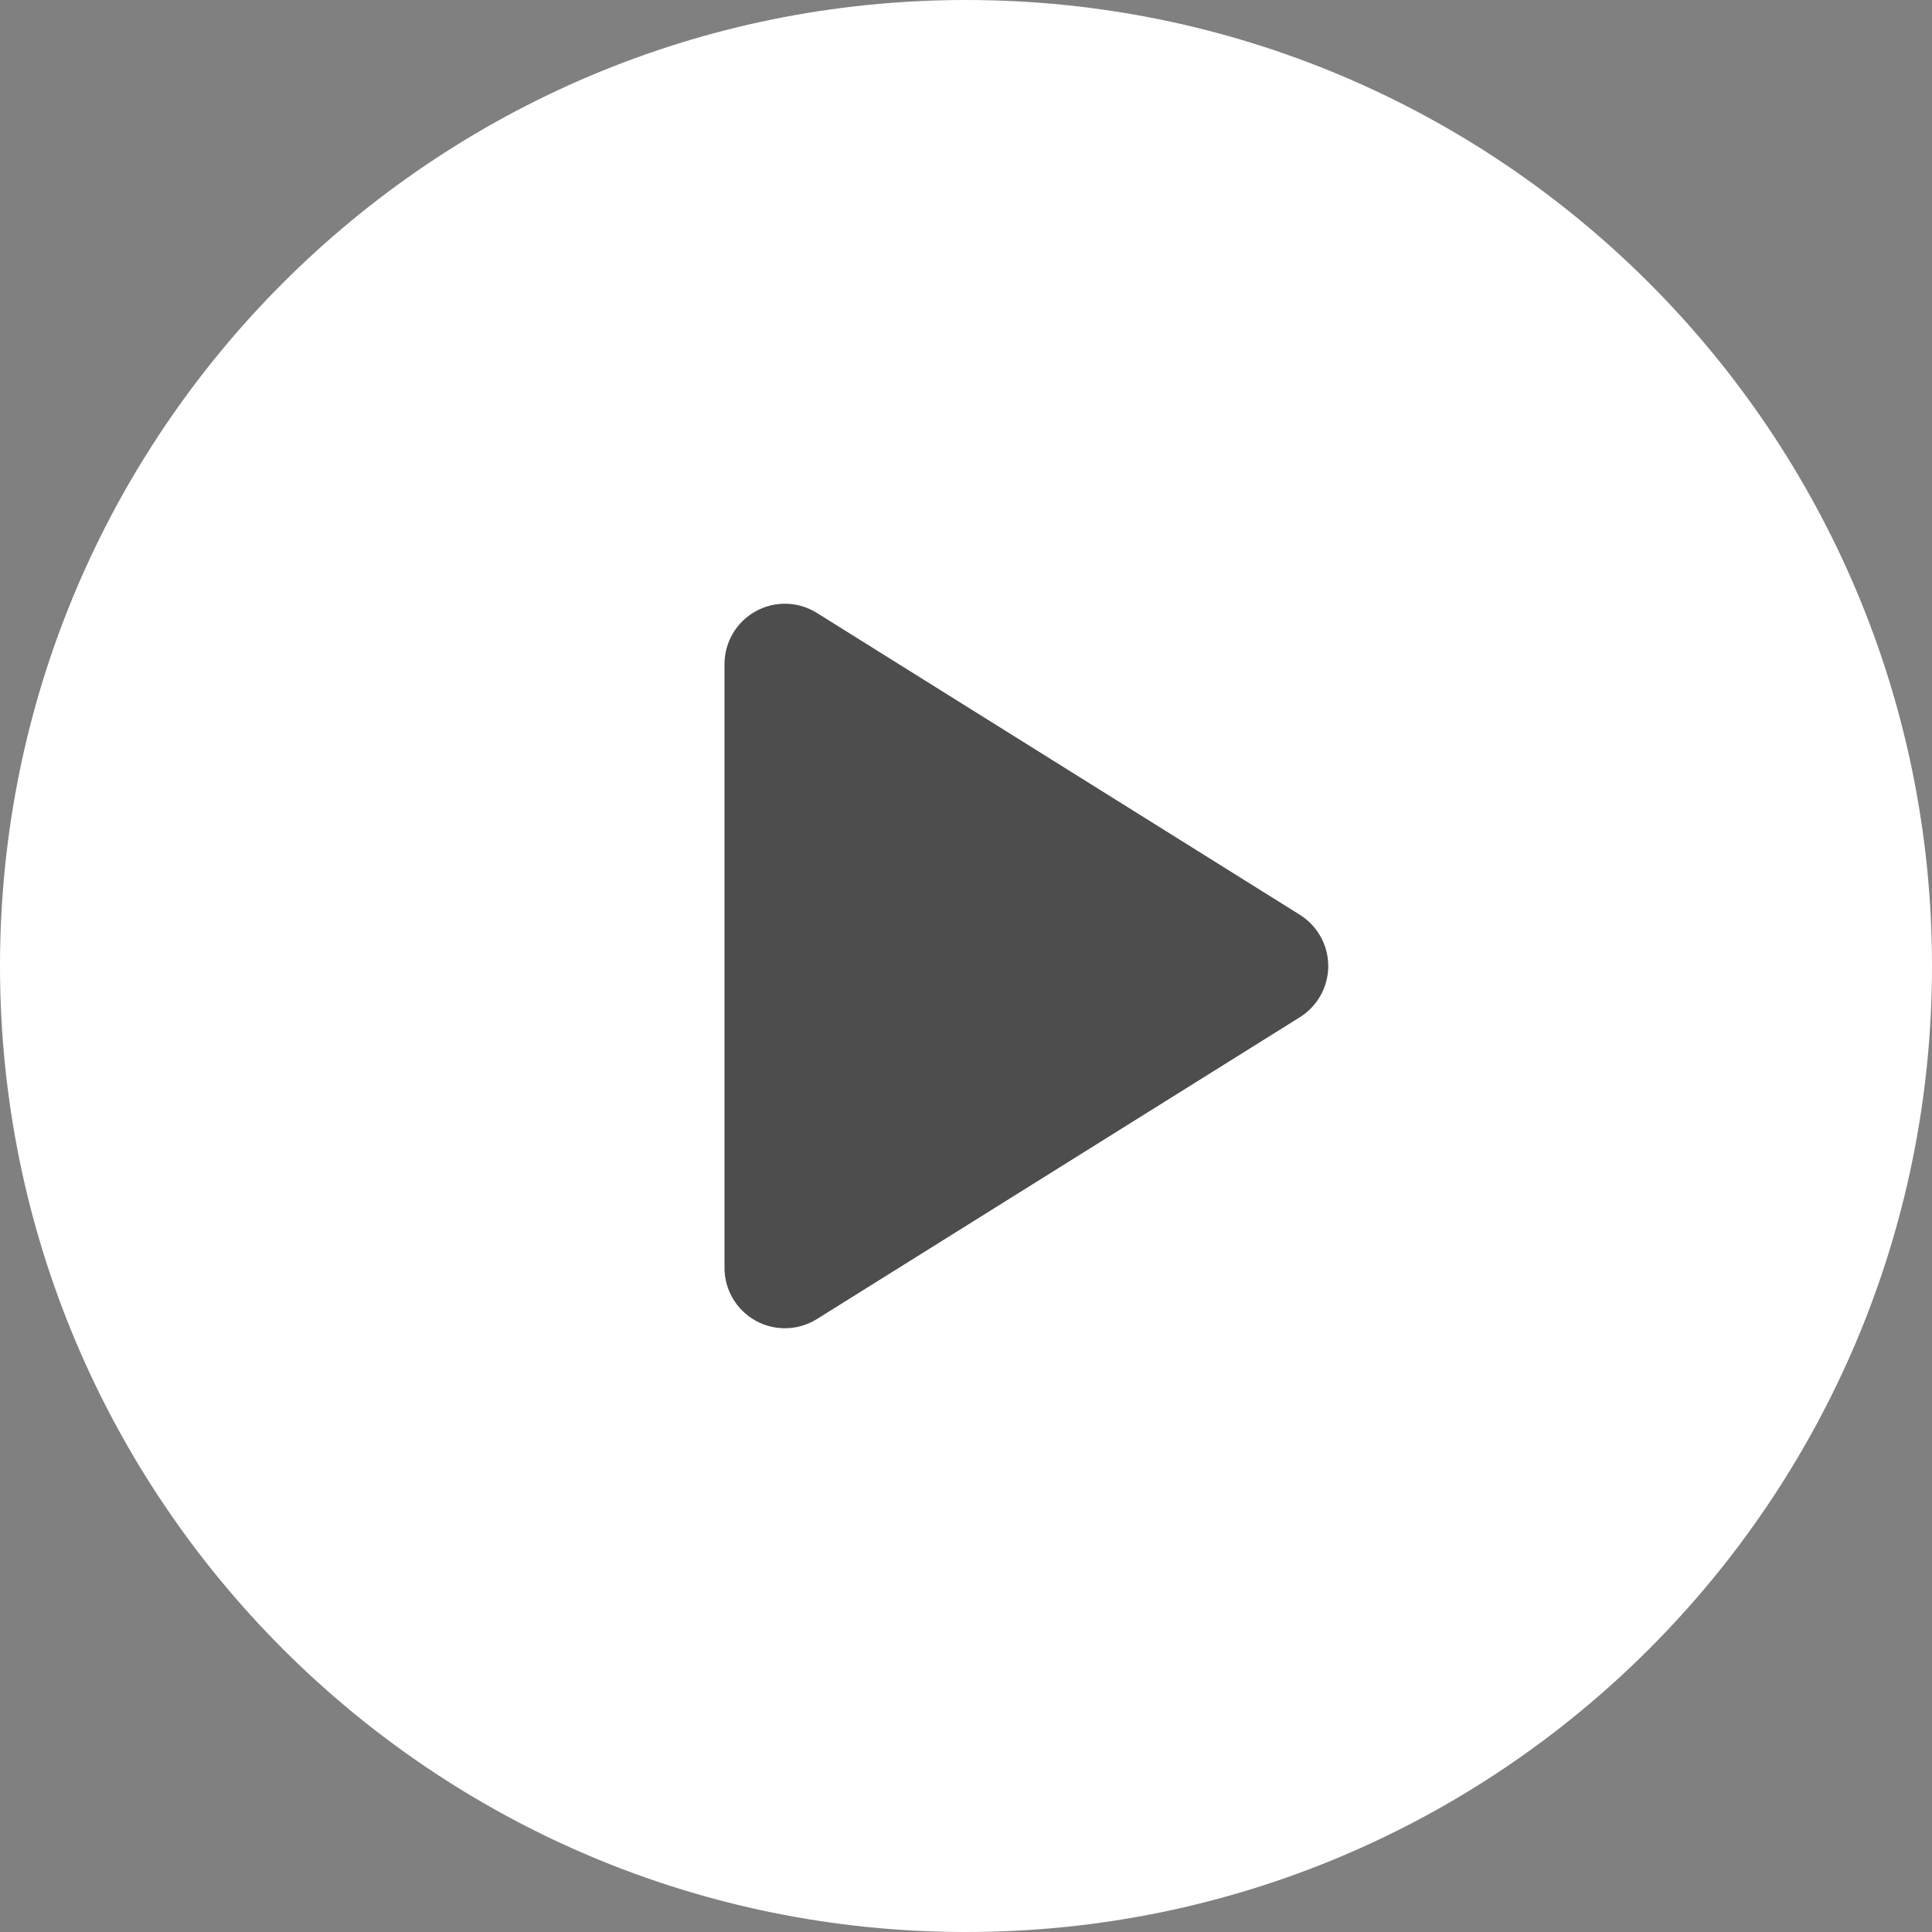
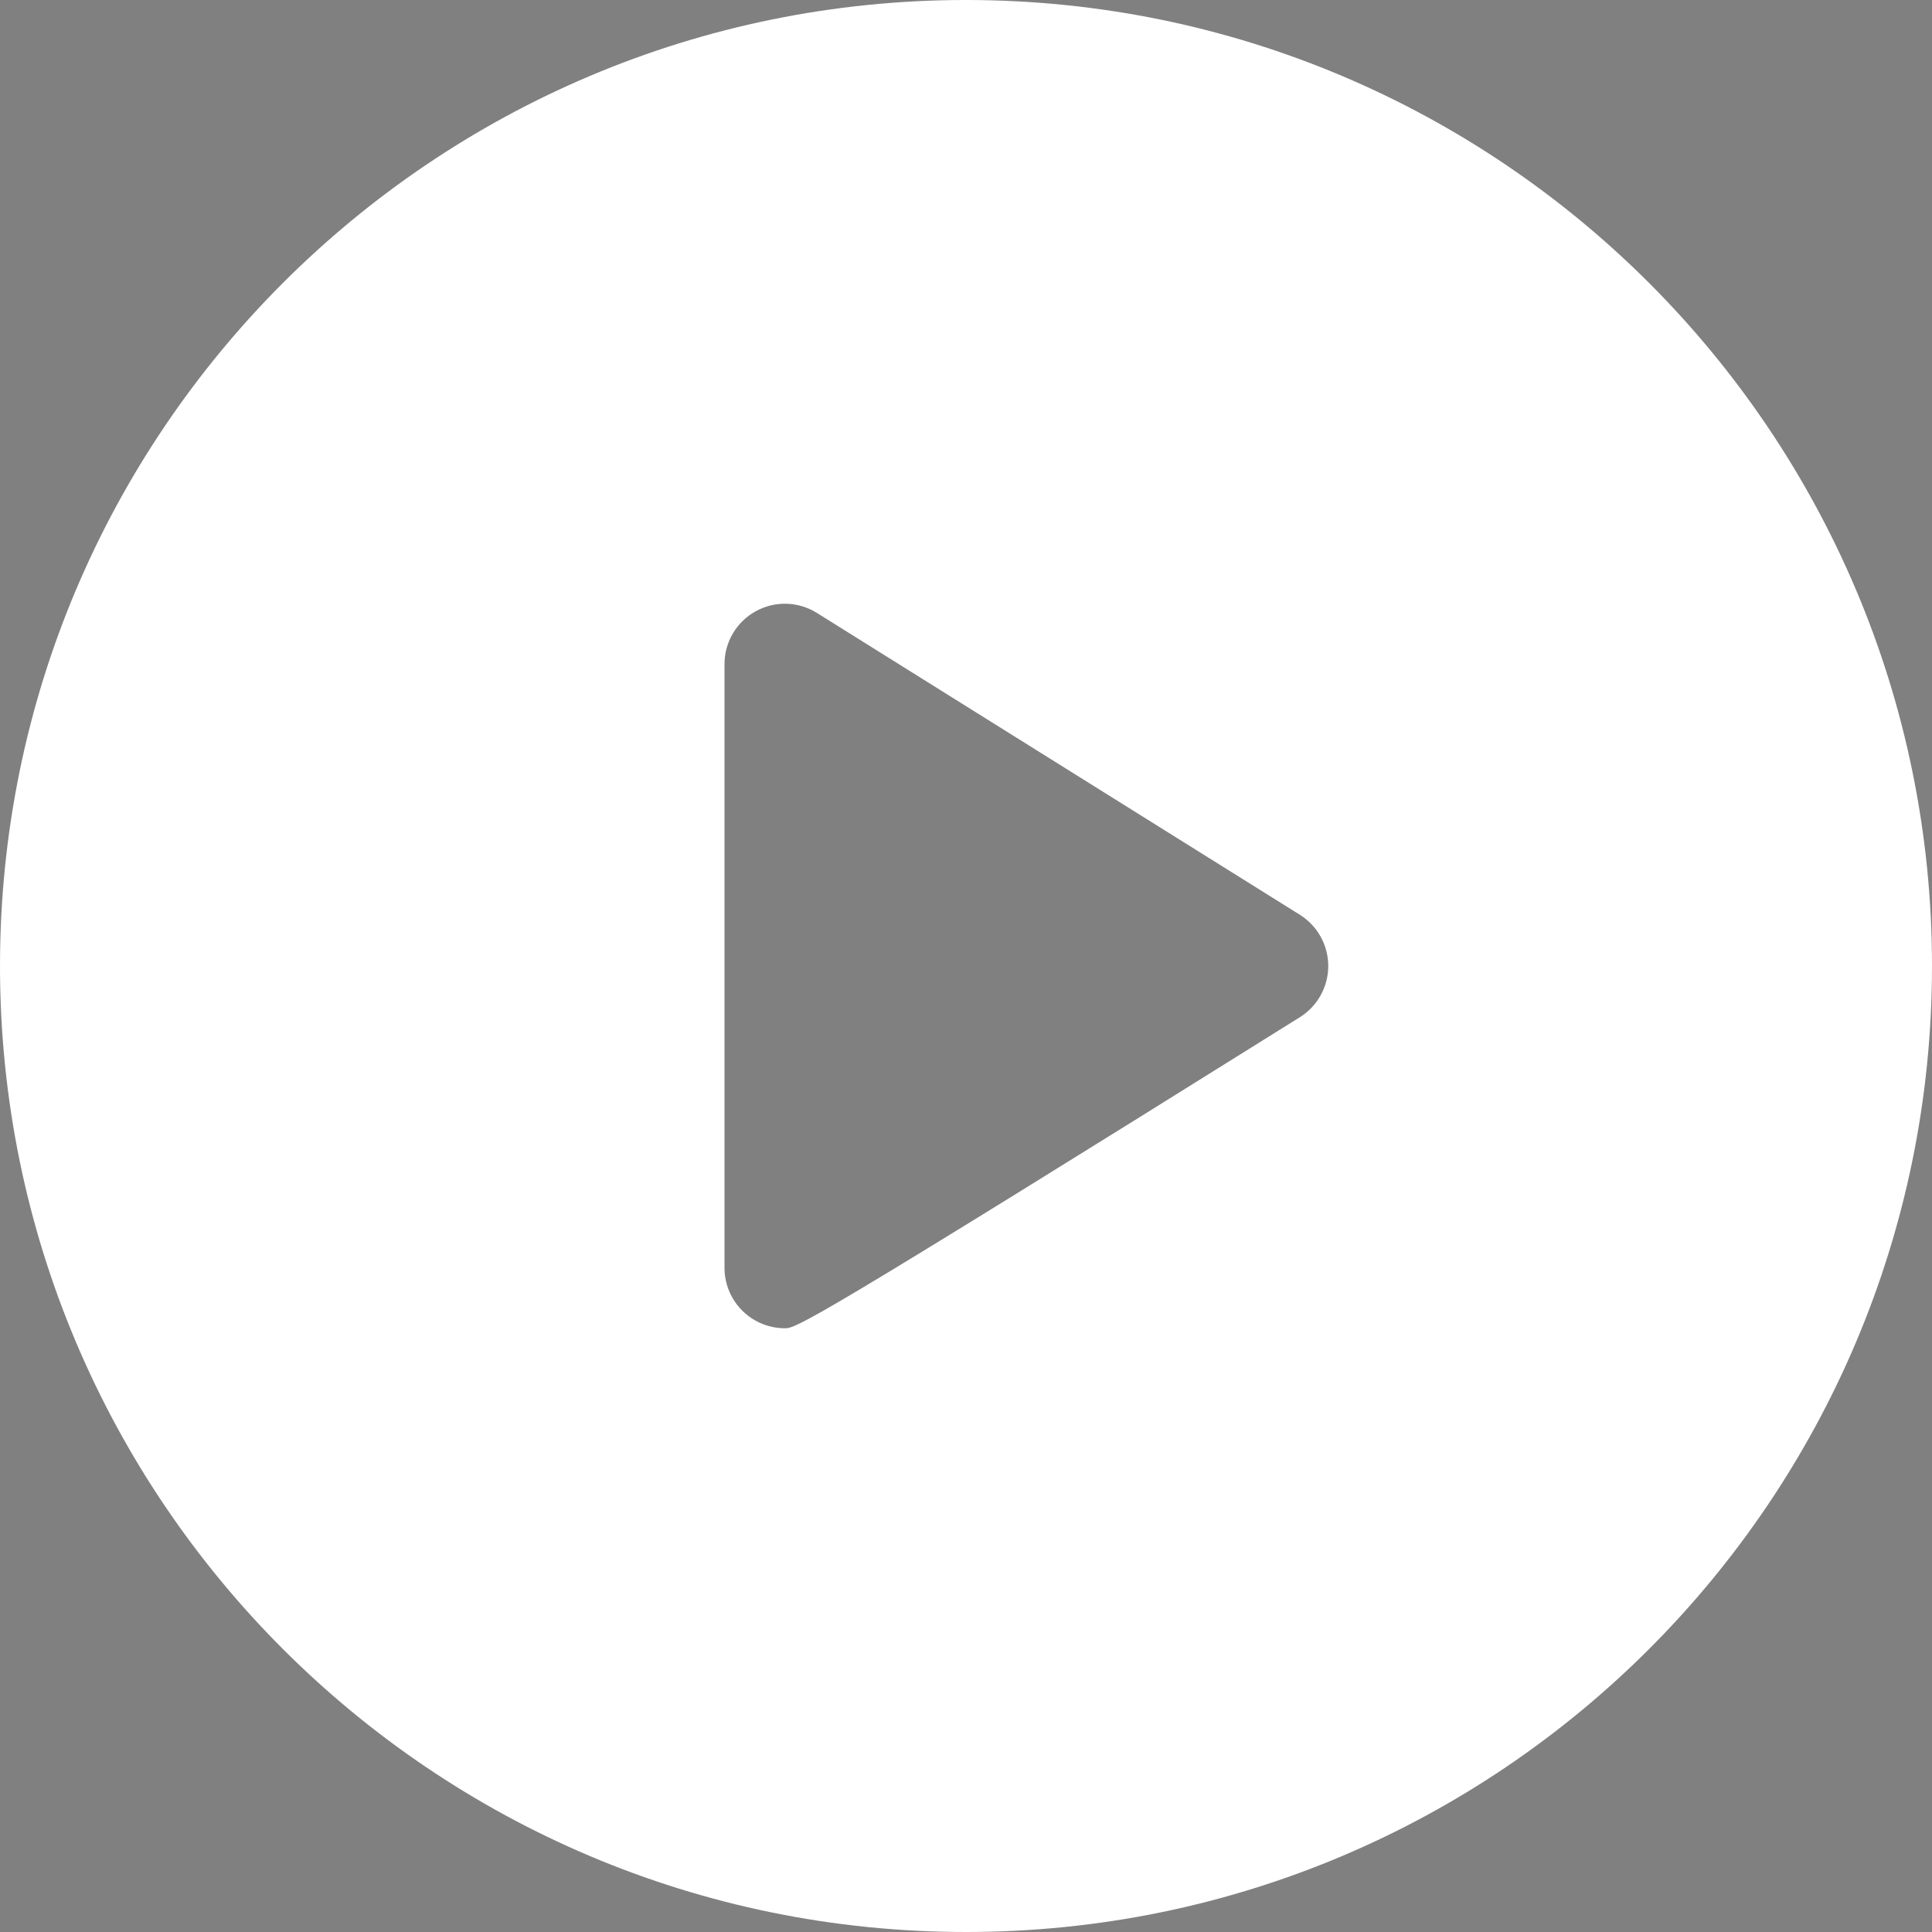
<svg xmlns="http://www.w3.org/2000/svg" width="176" height="176" viewBox="0 0 176 176" fill="none">
  <rect x="0" y="0" width="176" height="176" fill="#808080" stroke="none" />
-   <rect x="45.517" y="45.517" width="84.966" height="84.966" fill="#4D4D4D" />
-   <path d="M88 0C39.4 0 0 39.399 0 88C0 136.601 39.4 176 88 176C136.6 176 176 136.601 176 88C176 39.399 136.6 0 88 0ZM118.415 92.665L74.415 120.165C73.525 120.721 72.512 121 71.5 121C70.583 121 69.664 120.772 68.833 120.31C67.085 119.34 66 117.501 66 115.5V60.5C66 58.499 67.085 56.66 68.833 55.69C70.582 54.715 72.719 54.775 74.415 55.835L118.415 83.335C120.022 84.343 121 86.104 121 88C121 89.896 120.022 91.658 118.415 92.665Z" fill="white" />
+   <path d="M88 0C39.4 0 0 39.399 0 88C0 136.601 39.4 176 88 176C136.6 176 176 136.601 176 88C176 39.399 136.6 0 88 0ZM118.415 92.665C73.525 120.721 72.512 121 71.5 121C70.583 121 69.664 120.772 68.833 120.31C67.085 119.34 66 117.501 66 115.5V60.5C66 58.499 67.085 56.66 68.833 55.69C70.582 54.715 72.719 54.775 74.415 55.835L118.415 83.335C120.022 84.343 121 86.104 121 88C121 89.896 120.022 91.658 118.415 92.665Z" fill="white" />
</svg>